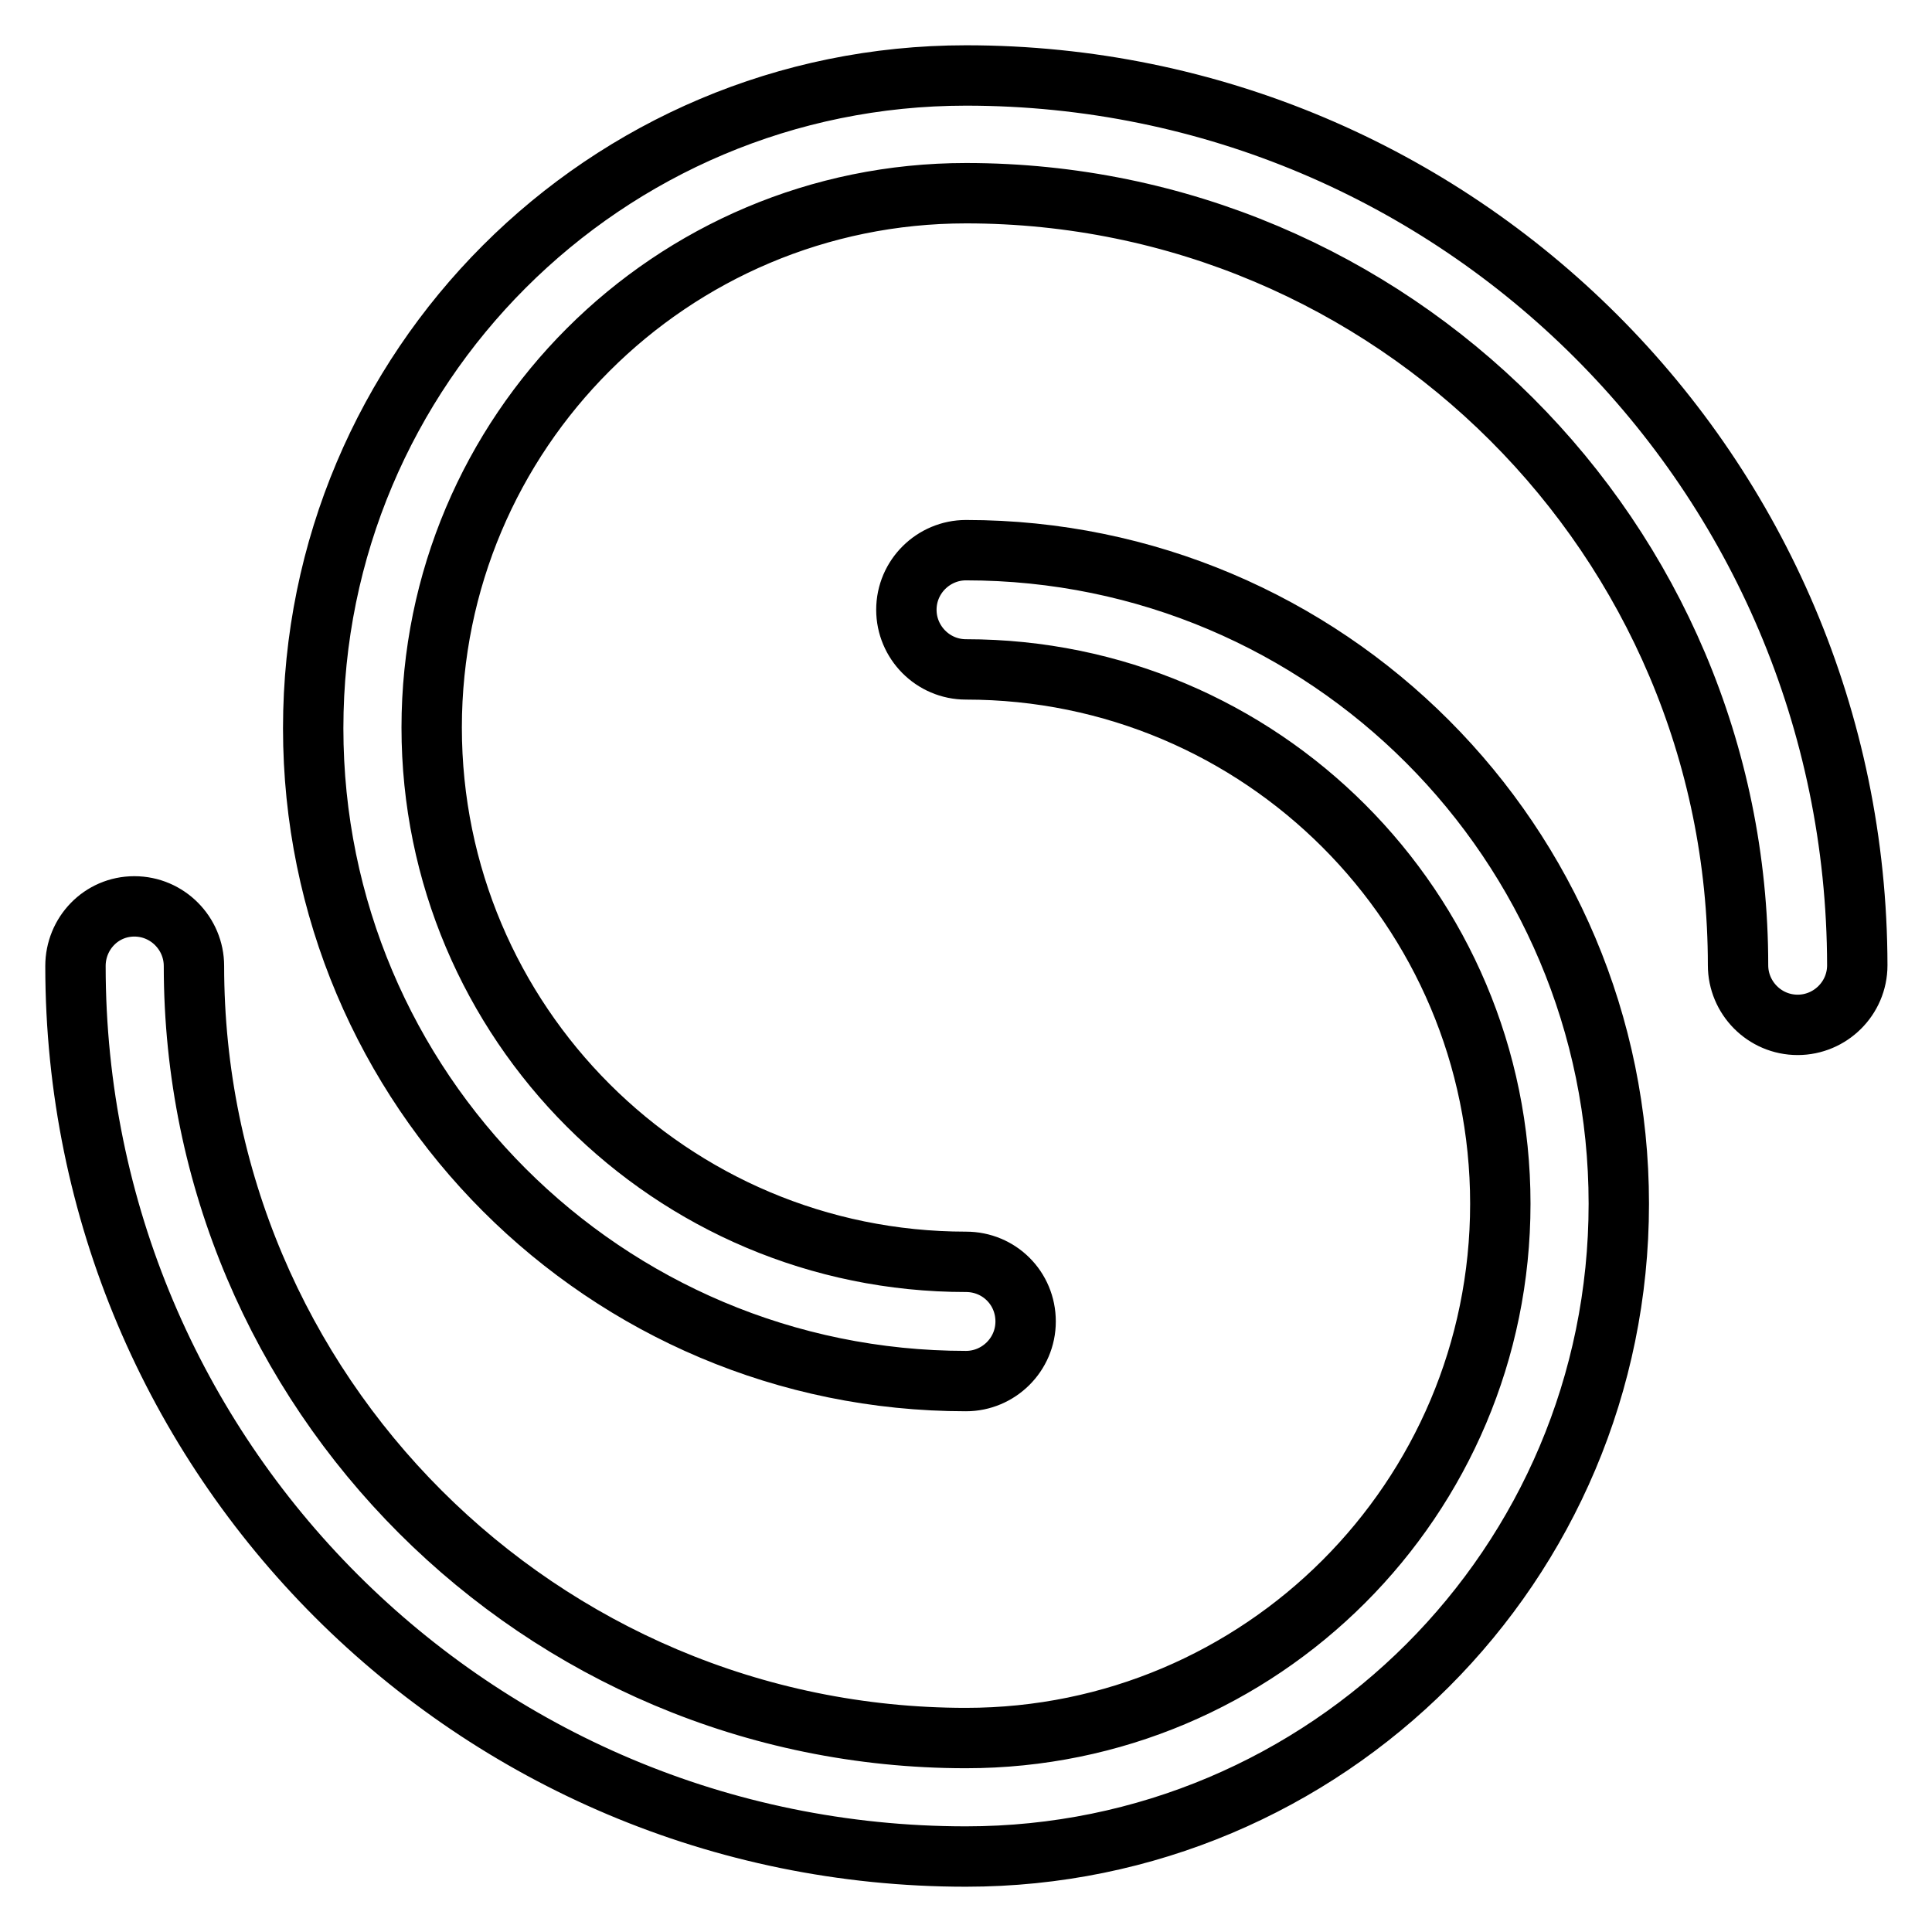
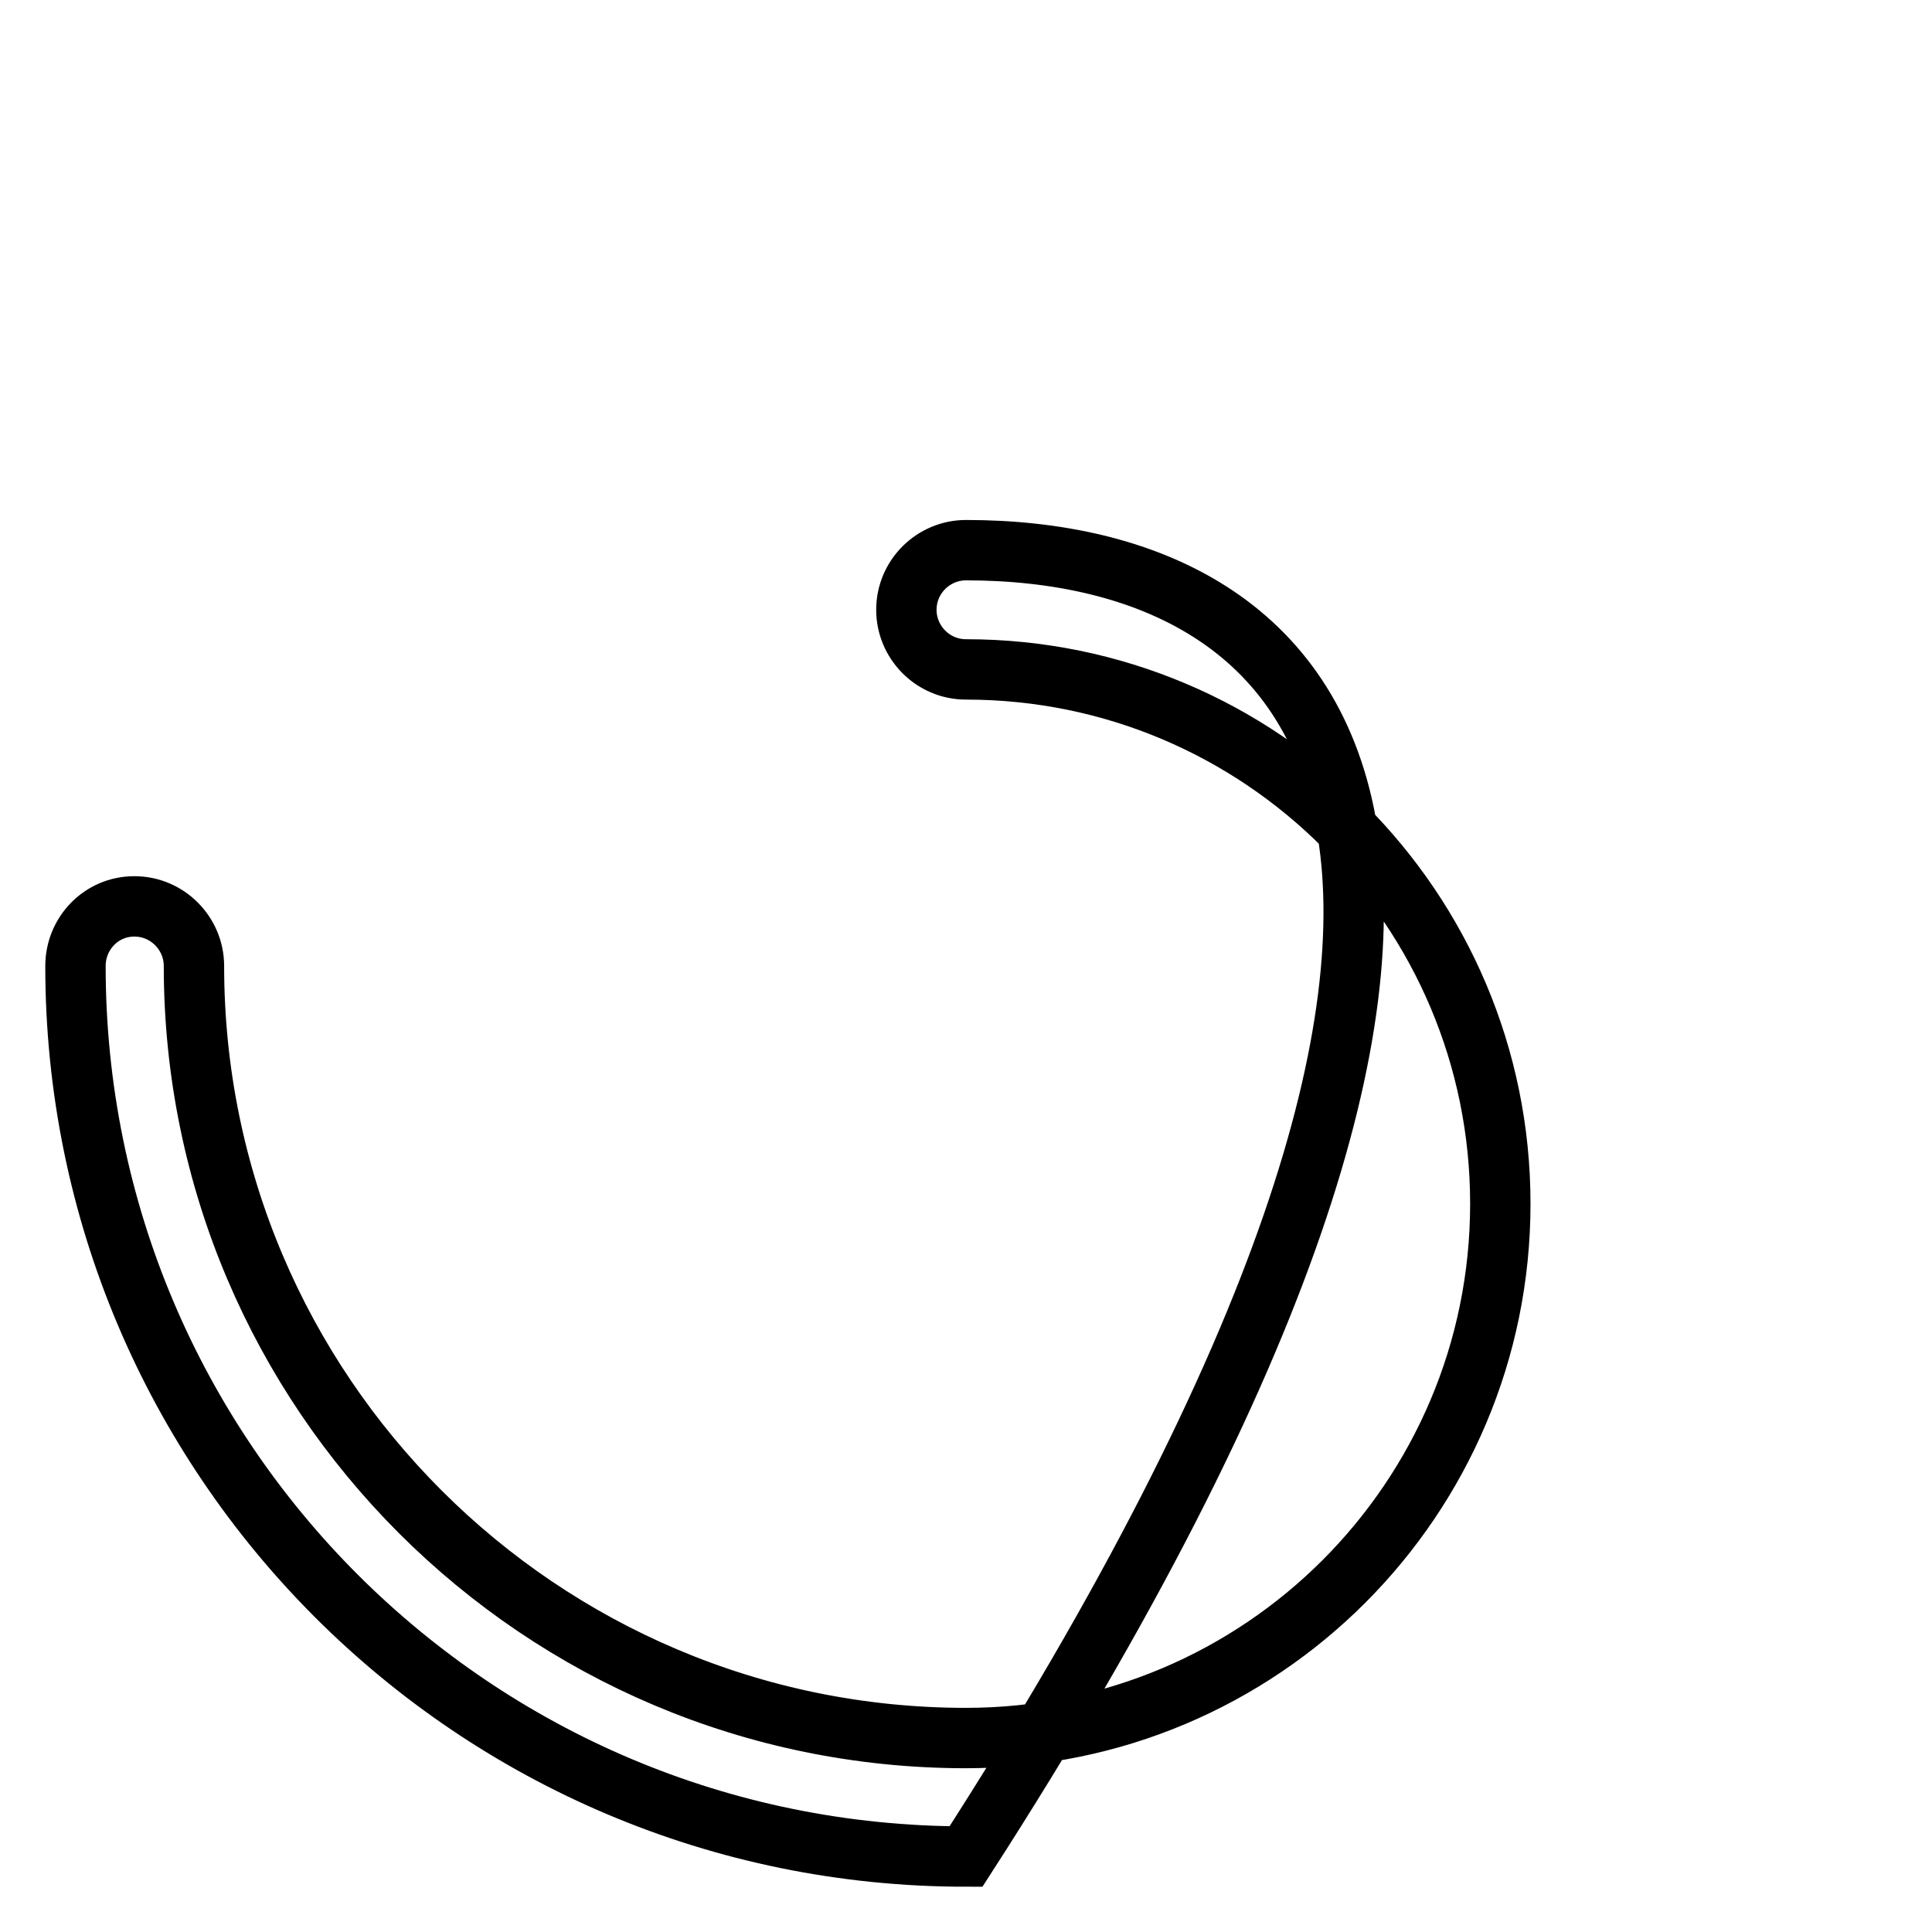
<svg xmlns="http://www.w3.org/2000/svg" version="1.1" x="0px" y="0px" viewBox="0 0 256 256" enable-background="new 0 0 256 256" xml:space="preserve">
  <g>
-     <path stroke-width="8" fill-opacity="0" stroke="#000000" d="M128,72.9c-4.3,0-7.9,3.5-7.9,7.9c0,4.3,3.5,7.9,7.9,7.9c39.1,0,70.8,31.7,70.8,70.8s-31.7,70.8-70.8,70.8 c-56.4,0-102.3-45.8-102.3-102.3c0-4.3-3.5-7.9-7.9-7.9S10,123.7,10,128c0,65.2,52.8,118,118,118c47.8,0,86.5-38.7,86.5-86.5 C214.5,111.7,175.8,72.9,128,72.9z" />
-     <path stroke-width="8" fill-opacity="0" stroke="#000000" d="M128,10c-47.8,0-86.5,38.7-86.5,86.5s38.7,86.5,86.5,86.5c4.3,0,7.9-3.5,7.9-7.9s-3.5-7.9-7.9-7.9 c-39.1,0-70.8-31.7-70.8-70.8c0-39.1,31.7-70.8,70.8-70.8c56.4,0,102.3,45.8,102.3,102.3c0,4.3,3.5,7.9,7.9,7.9 c4.3,0,7.9-3.5,7.9-7.9C246,62.8,193.2,10,128,10z" />
+     <path stroke-width="8" fill-opacity="0" stroke="#000000" d="M128,72.9c-4.3,0-7.9,3.5-7.9,7.9c0,4.3,3.5,7.9,7.9,7.9c39.1,0,70.8,31.7,70.8,70.8s-31.7,70.8-70.8,70.8 c-56.4,0-102.3-45.8-102.3-102.3c0-4.3-3.5-7.9-7.9-7.9S10,123.7,10,128c0,65.2,52.8,118,118,118C214.5,111.7,175.8,72.9,128,72.9z" />
  </g>
</svg>